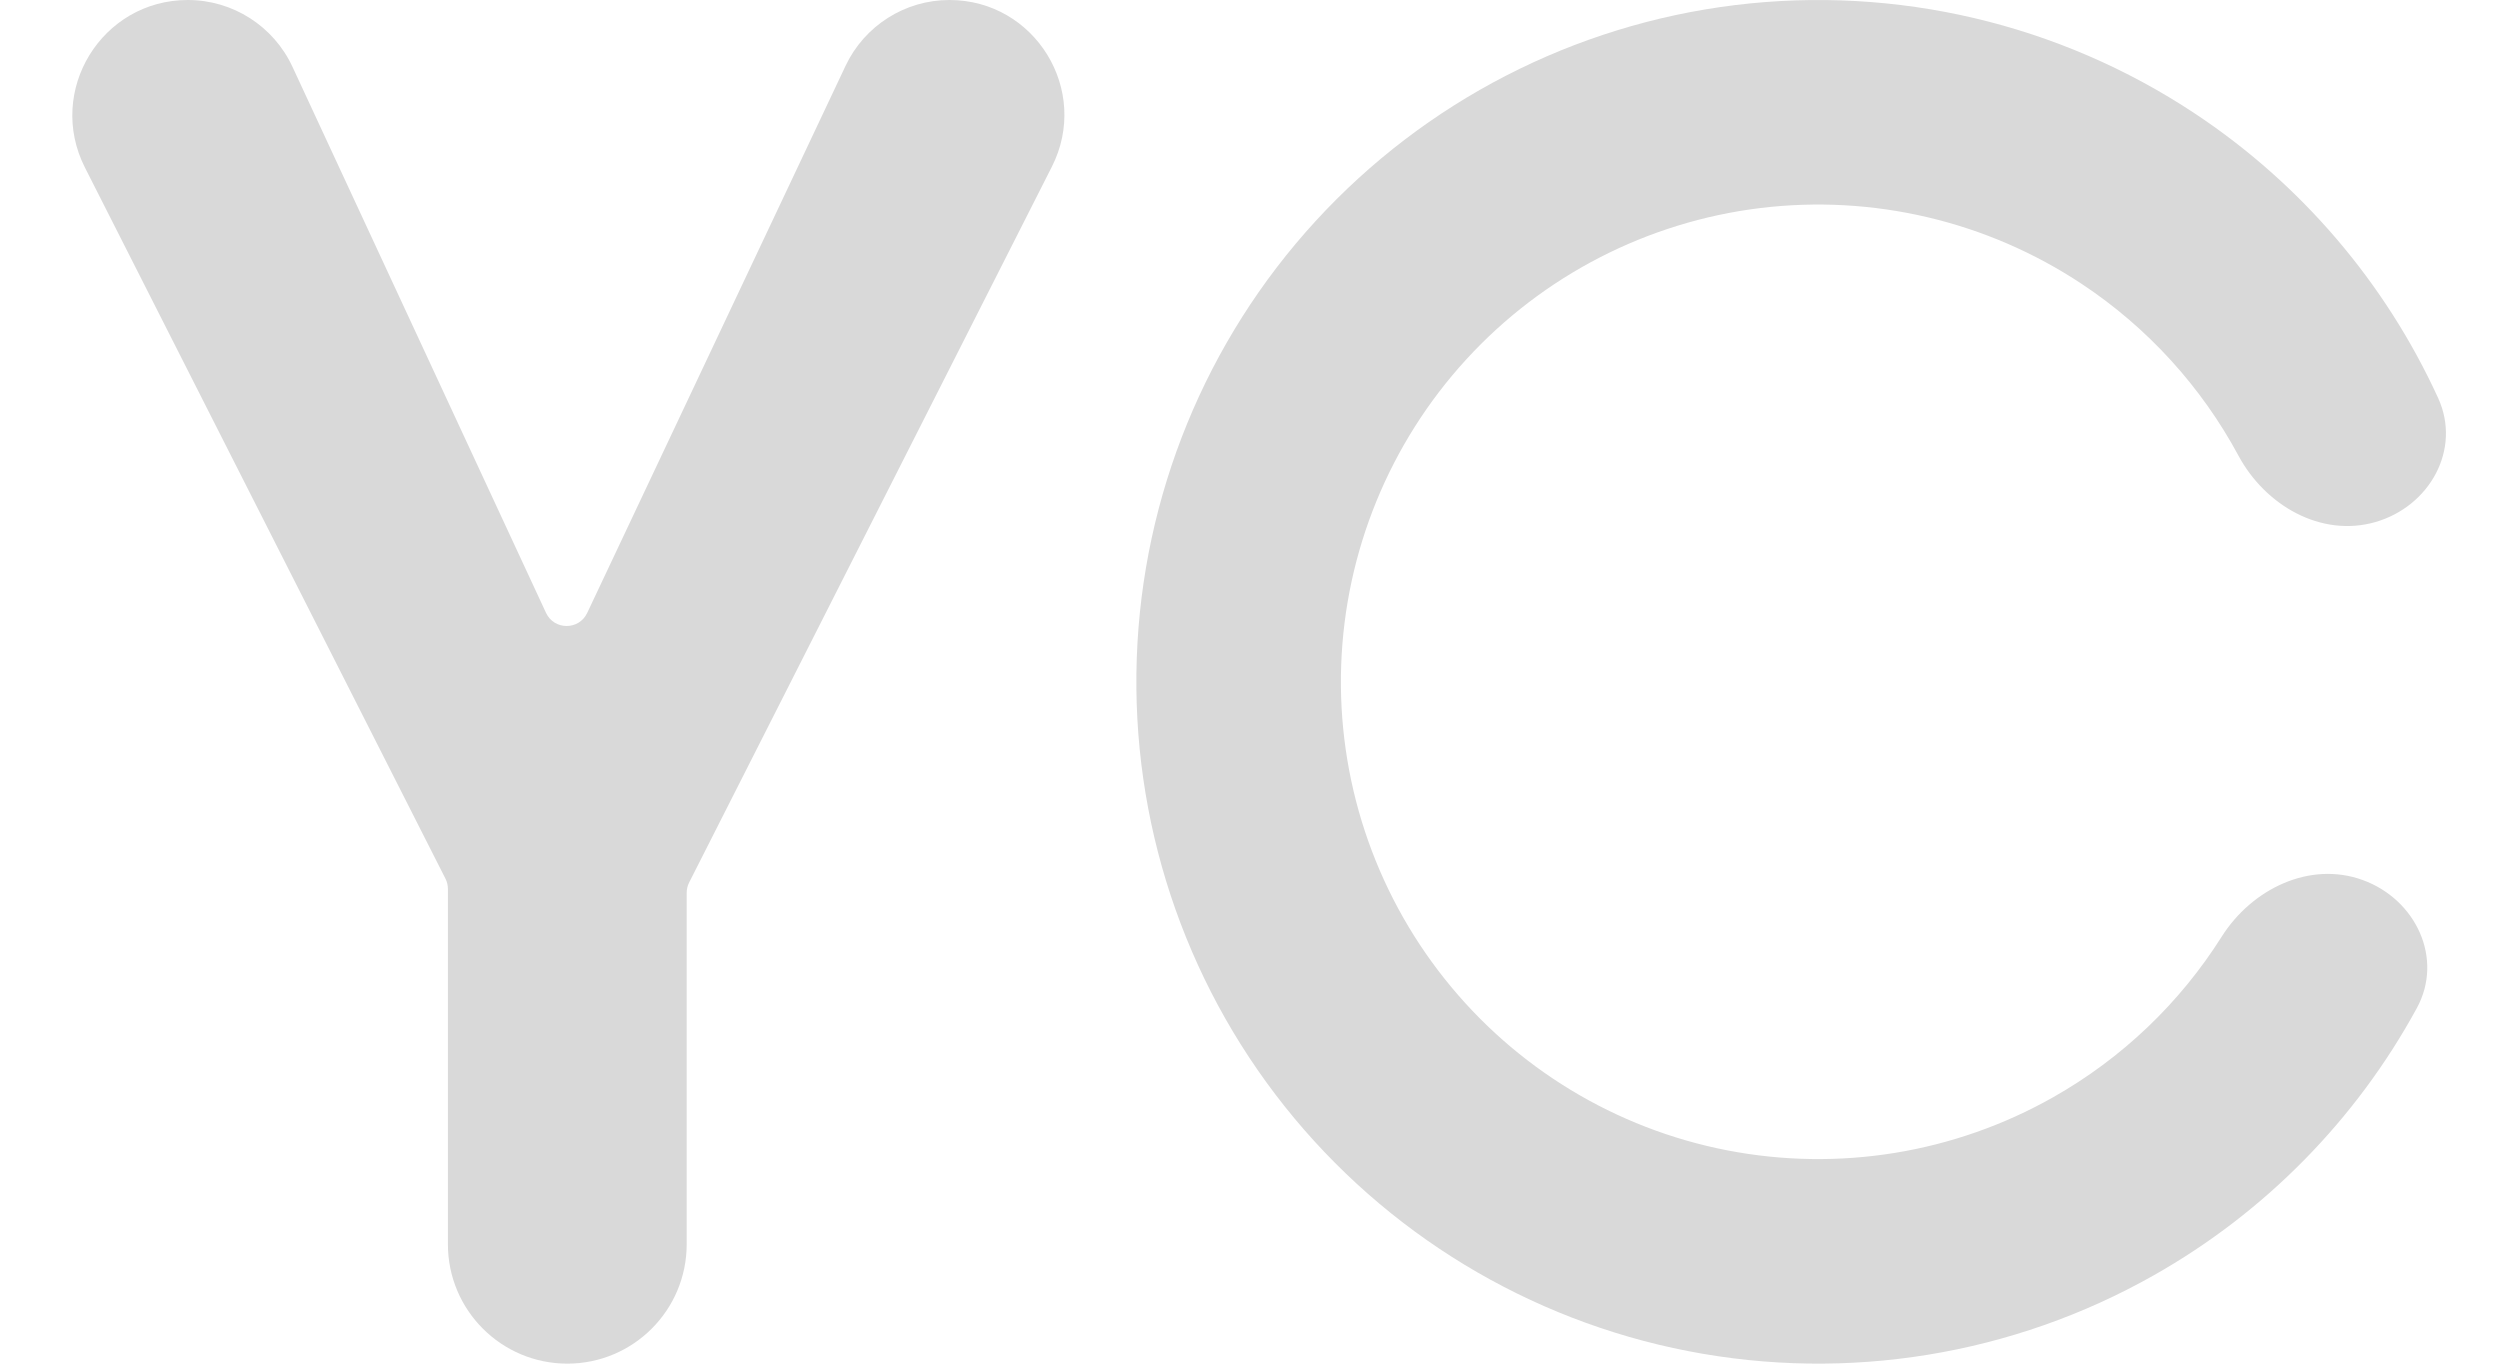
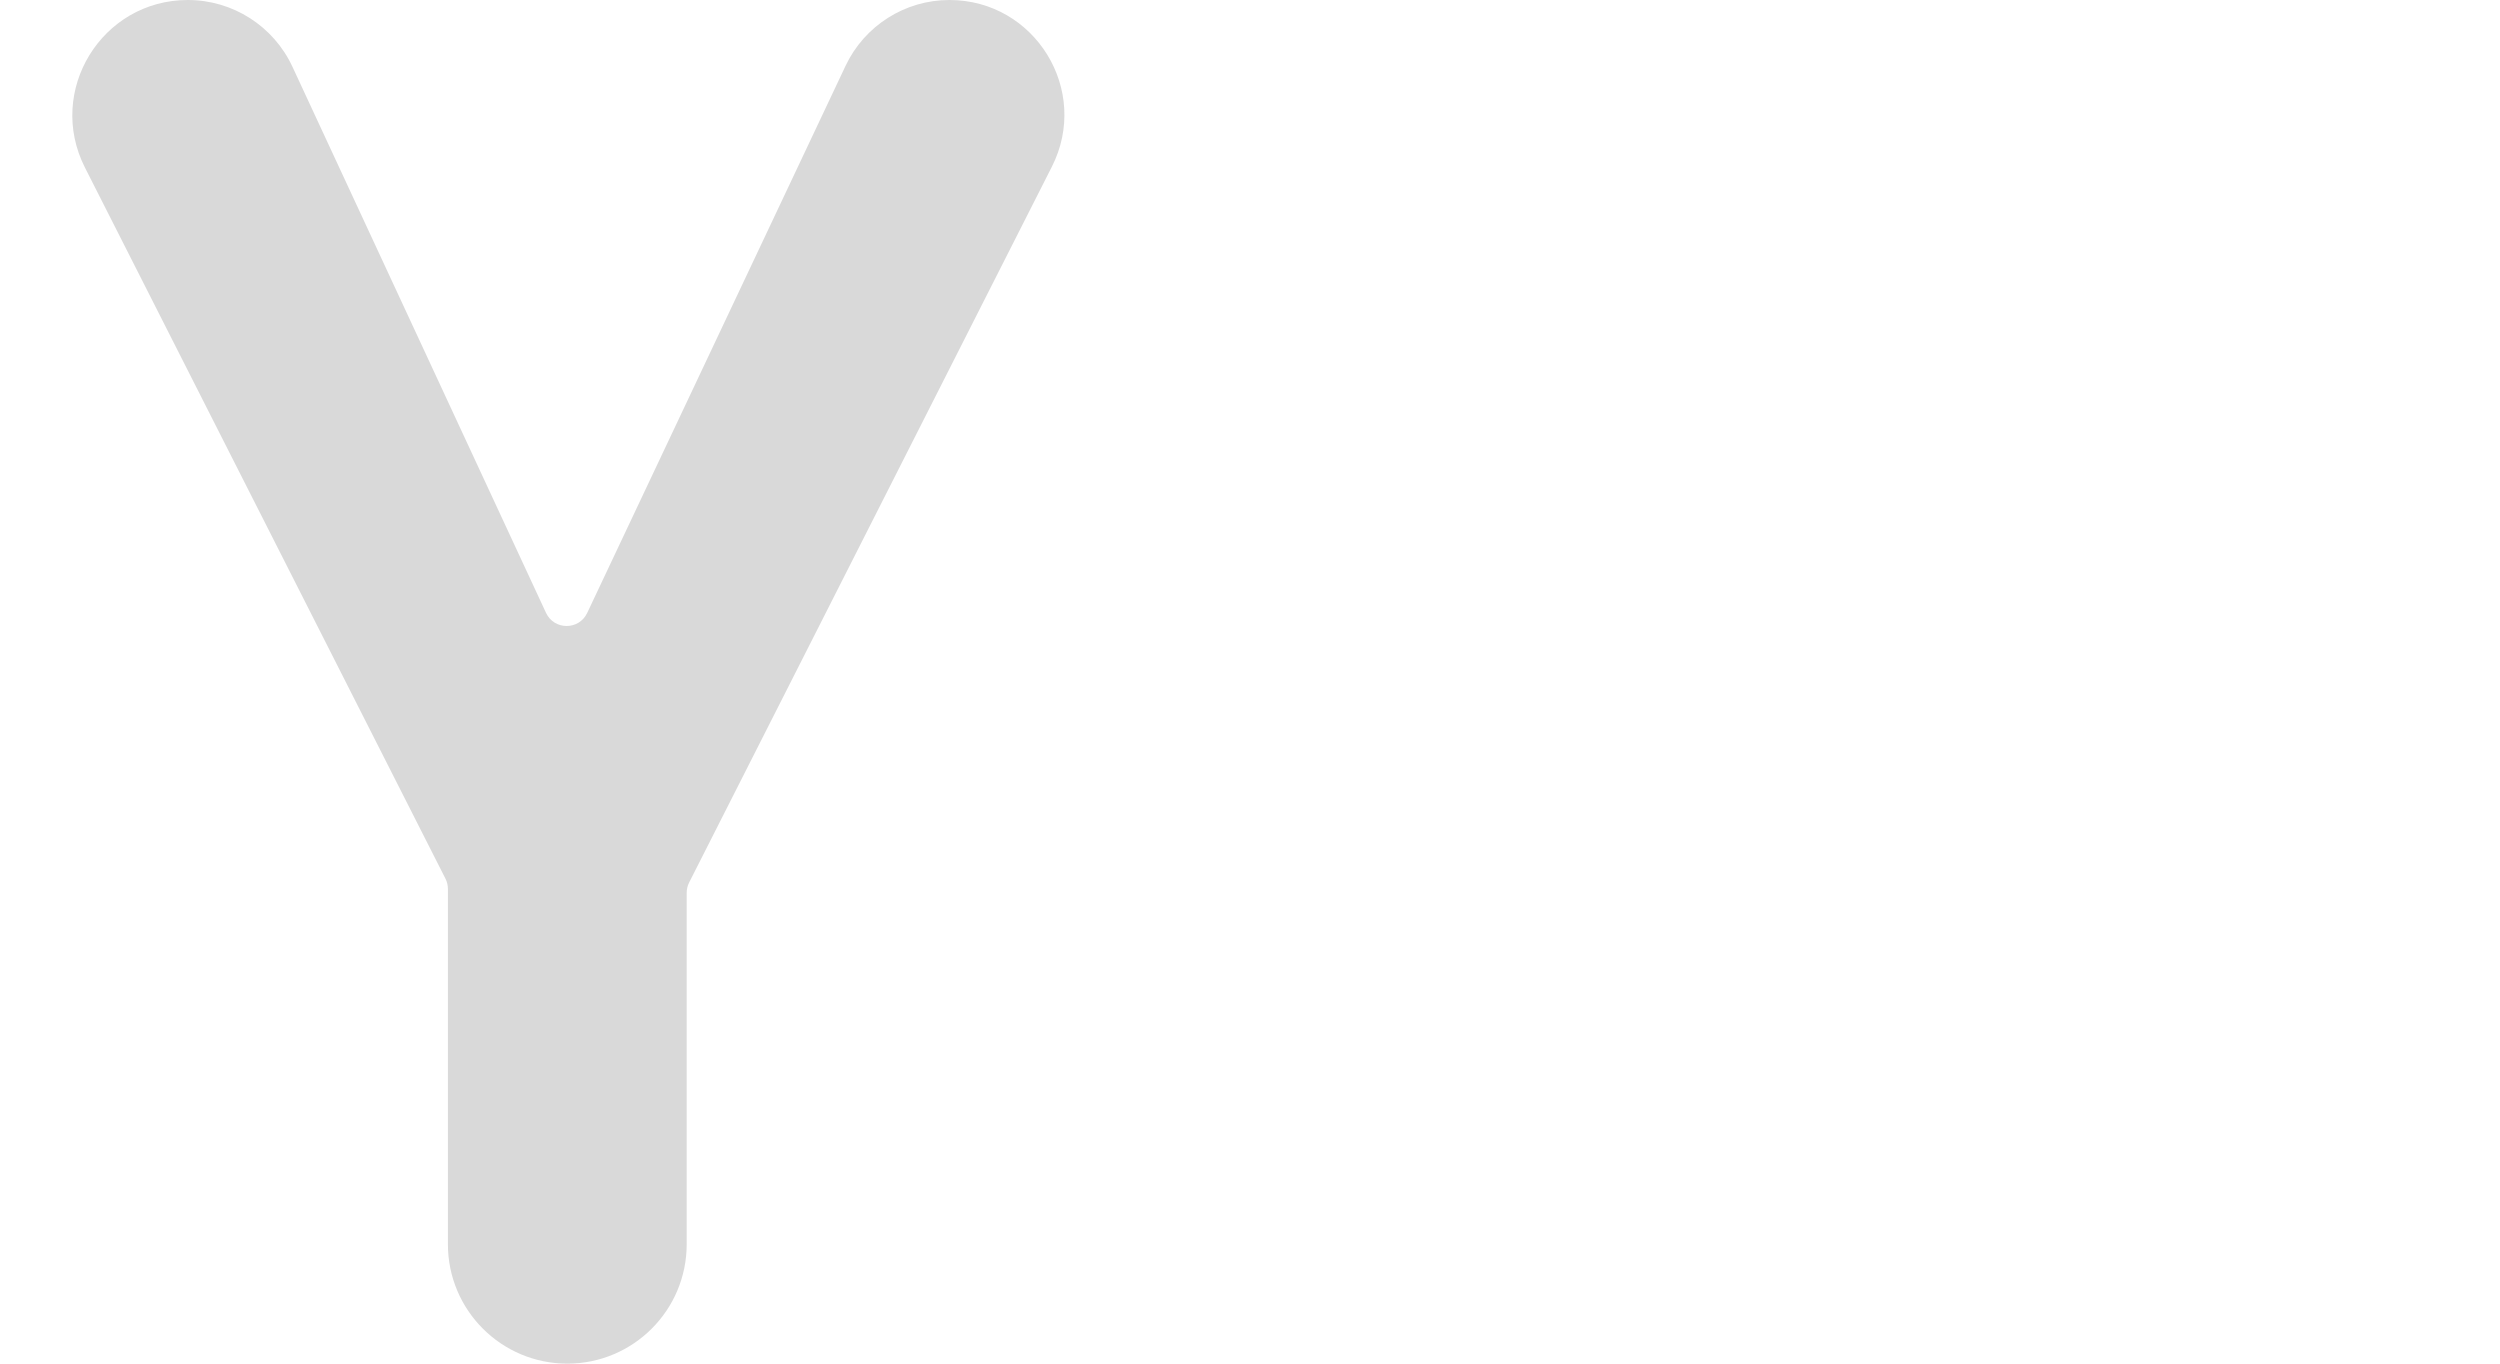
<svg xmlns="http://www.w3.org/2000/svg" width="55" height="30" viewBox="0 0 55 30" fill="none">
-   <path d="M51.981 19.361C53.149 19.786 53.765 21.088 53.17 22.179C51.836 24.627 49.838 26.668 47.386 28.055C44.278 29.814 40.644 30.406 37.138 29.724C33.632 29.043 30.484 27.133 28.261 24.338C26.038 21.543 24.884 18.046 25.009 14.476C25.134 10.907 26.528 7.499 28.941 4.866C31.354 2.233 34.627 0.547 38.172 0.112C41.717 -0.323 45.301 0.52 48.279 2.492C50.628 4.047 52.479 6.222 53.639 8.757C54.156 9.887 53.451 11.143 52.256 11.486C51.062 11.828 49.836 11.12 49.247 10.026C48.431 8.51 47.25 7.207 45.795 6.244C43.711 4.864 41.202 4.274 38.72 4.578C36.239 4.883 33.948 6.063 32.259 7.906C30.57 9.75 29.594 12.135 29.506 14.634C29.419 17.132 30.226 19.58 31.783 21.536C33.339 23.493 35.542 24.83 37.996 25.307C40.451 25.784 42.995 25.37 45.17 24.139C46.689 23.28 47.958 22.063 48.877 20.607C49.541 19.557 50.813 18.936 51.981 19.361Z" fill="#D9D9D9" />
  <path d="M4.132 0C5.12 0 6.018 0.573 6.434 1.469L12.012 13.482C12.191 13.867 12.737 13.869 12.918 13.485L18.603 1.447C19.021 0.564 19.91 0 20.887 0C22.771 0 23.993 1.988 23.141 3.668L15.161 19.415C15.126 19.485 15.107 19.562 15.107 19.641V27.373C15.107 28.824 13.931 30 12.481 30C11.03 30 9.854 28.824 9.854 27.373V19.556C9.854 19.478 9.836 19.4 9.8 19.33L1.868 3.685C1.013 1.997 2.239 0 4.132 0Z" fill="#D9D9D9" />
</svg>